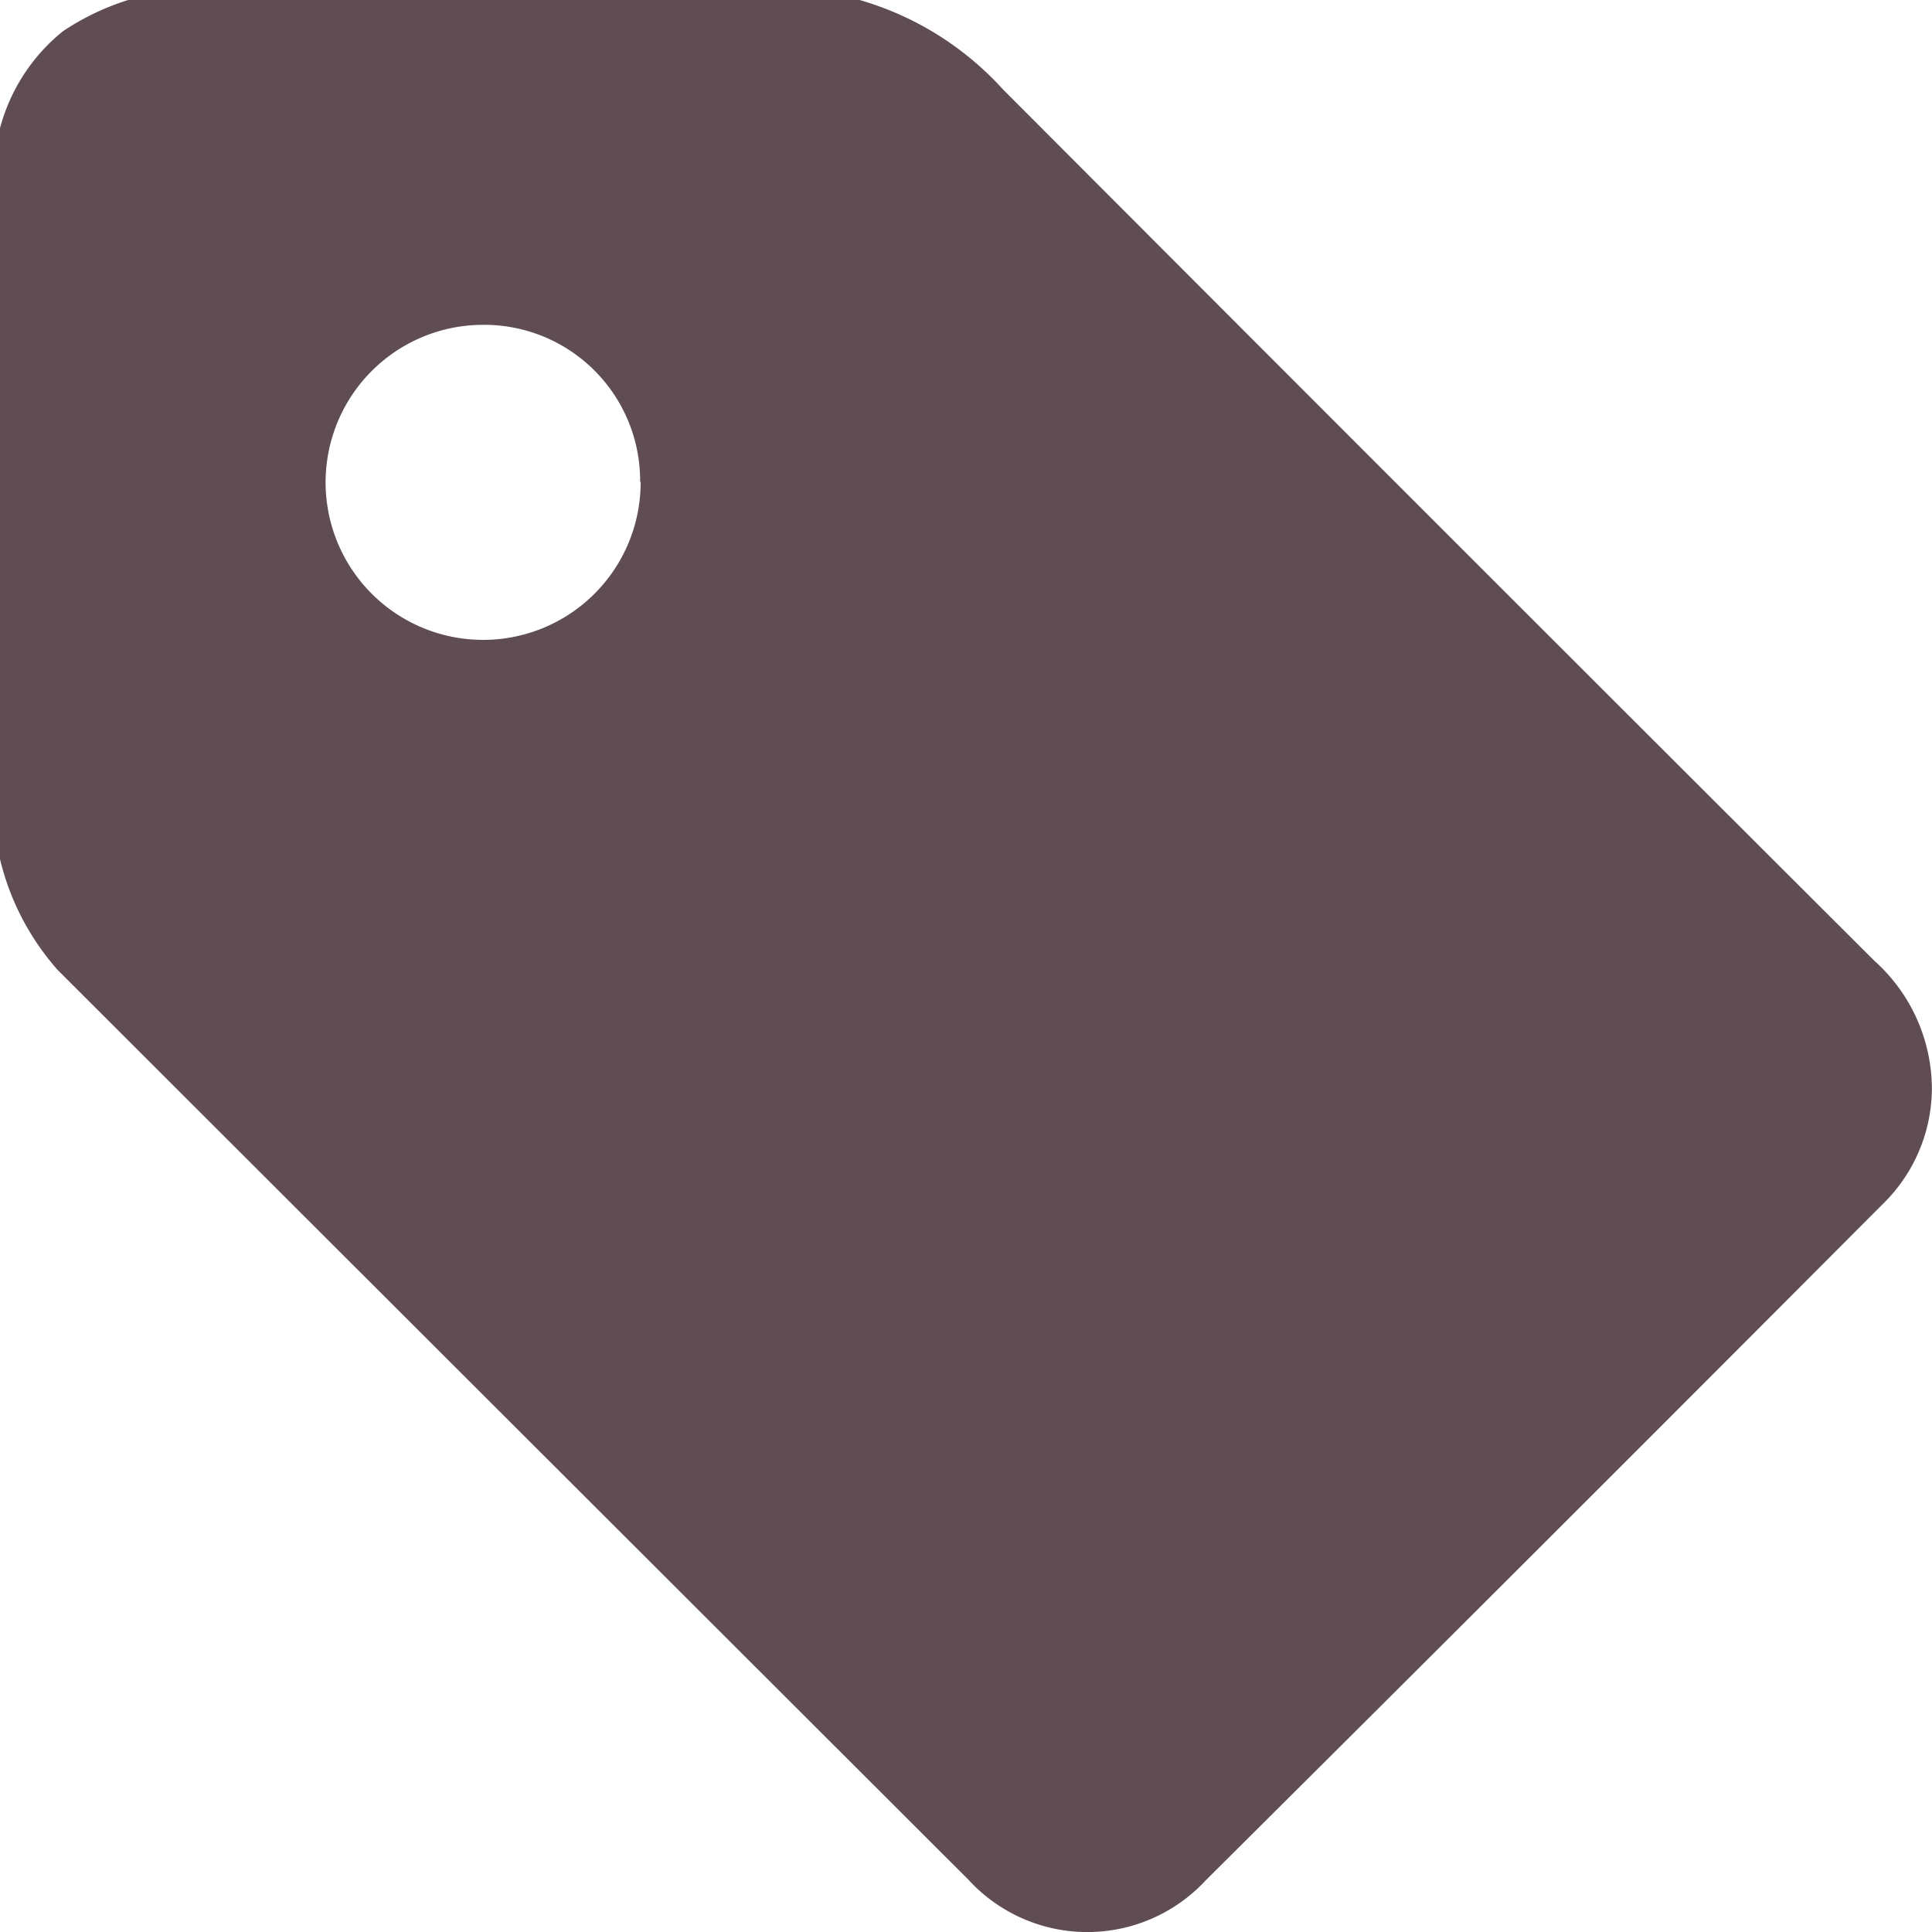
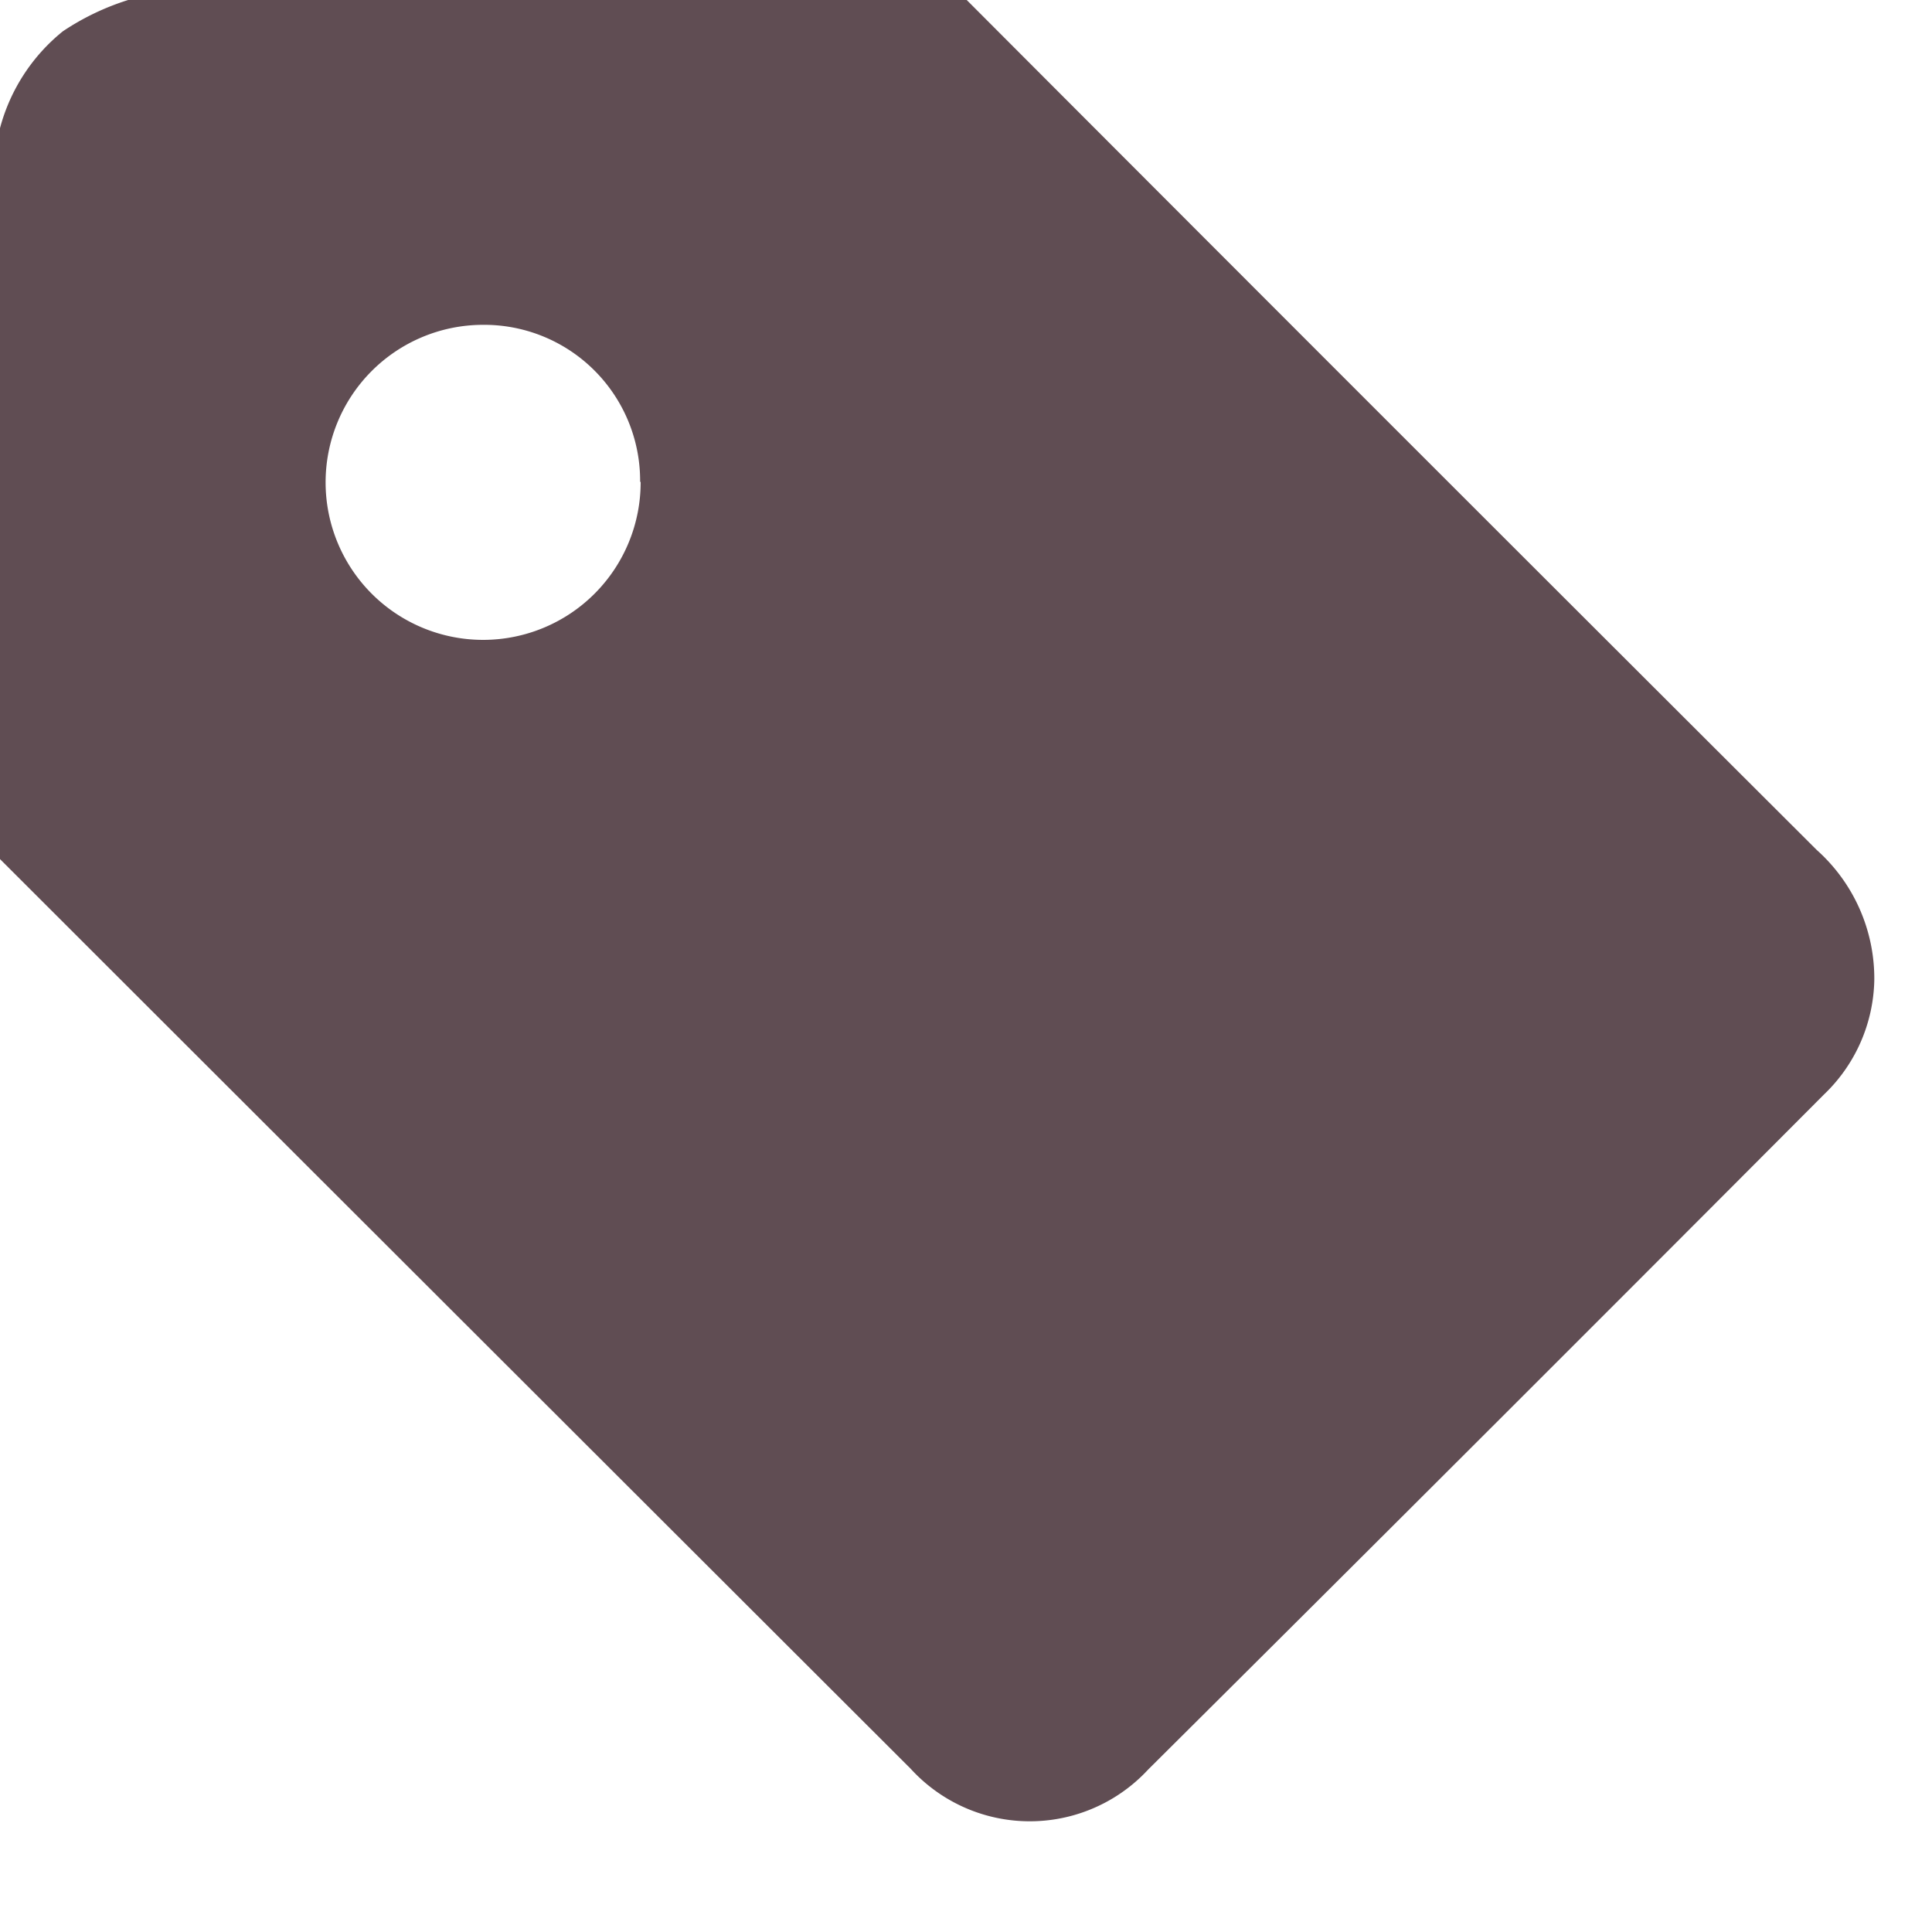
<svg xmlns="http://www.w3.org/2000/svg" id="tag" width="15" height="15" viewBox="0 0 15 15">
-   <path id="路径_1264" data-name="路径 1264" d="M440.442,614.059h-5.679a1.972,1.972,0,0,0-.507.243,1.442,1.442,0,0,0-.488.752v5.675a2,2,0,0,0,.447.86q3.534,3.531,7.07,7.062a1.252,1.252,0,0,0,1.844.007q2.63-2.615,5.248-5.242a1.261,1.261,0,0,0,.39-.887,1.338,1.338,0,0,0-.447-1.011q-3.387-3.379-6.766-6.766A2.4,2.4,0,0,0,440.442,614.059Zm-1.7,3.741a1.223,1.223,0,1,1-1.23-1.219A1.211,1.211,0,0,1,438.738,617.8Z" transform="translate(-433.768 -614.059)" fill="#604d53" />
+   <path id="路径_1264" data-name="路径 1264" d="M440.442,614.059h-5.679a1.972,1.972,0,0,0-.507.243,1.442,1.442,0,0,0-.488.752v5.675q3.534,3.531,7.07,7.062a1.252,1.252,0,0,0,1.844.007q2.63-2.615,5.248-5.242a1.261,1.261,0,0,0,.39-.887,1.338,1.338,0,0,0-.447-1.011q-3.387-3.379-6.766-6.766A2.4,2.4,0,0,0,440.442,614.059Zm-1.7,3.741a1.223,1.223,0,1,1-1.23-1.219A1.211,1.211,0,0,1,438.738,617.8Z" transform="translate(-433.768 -614.059)" fill="#604d53" />
</svg>